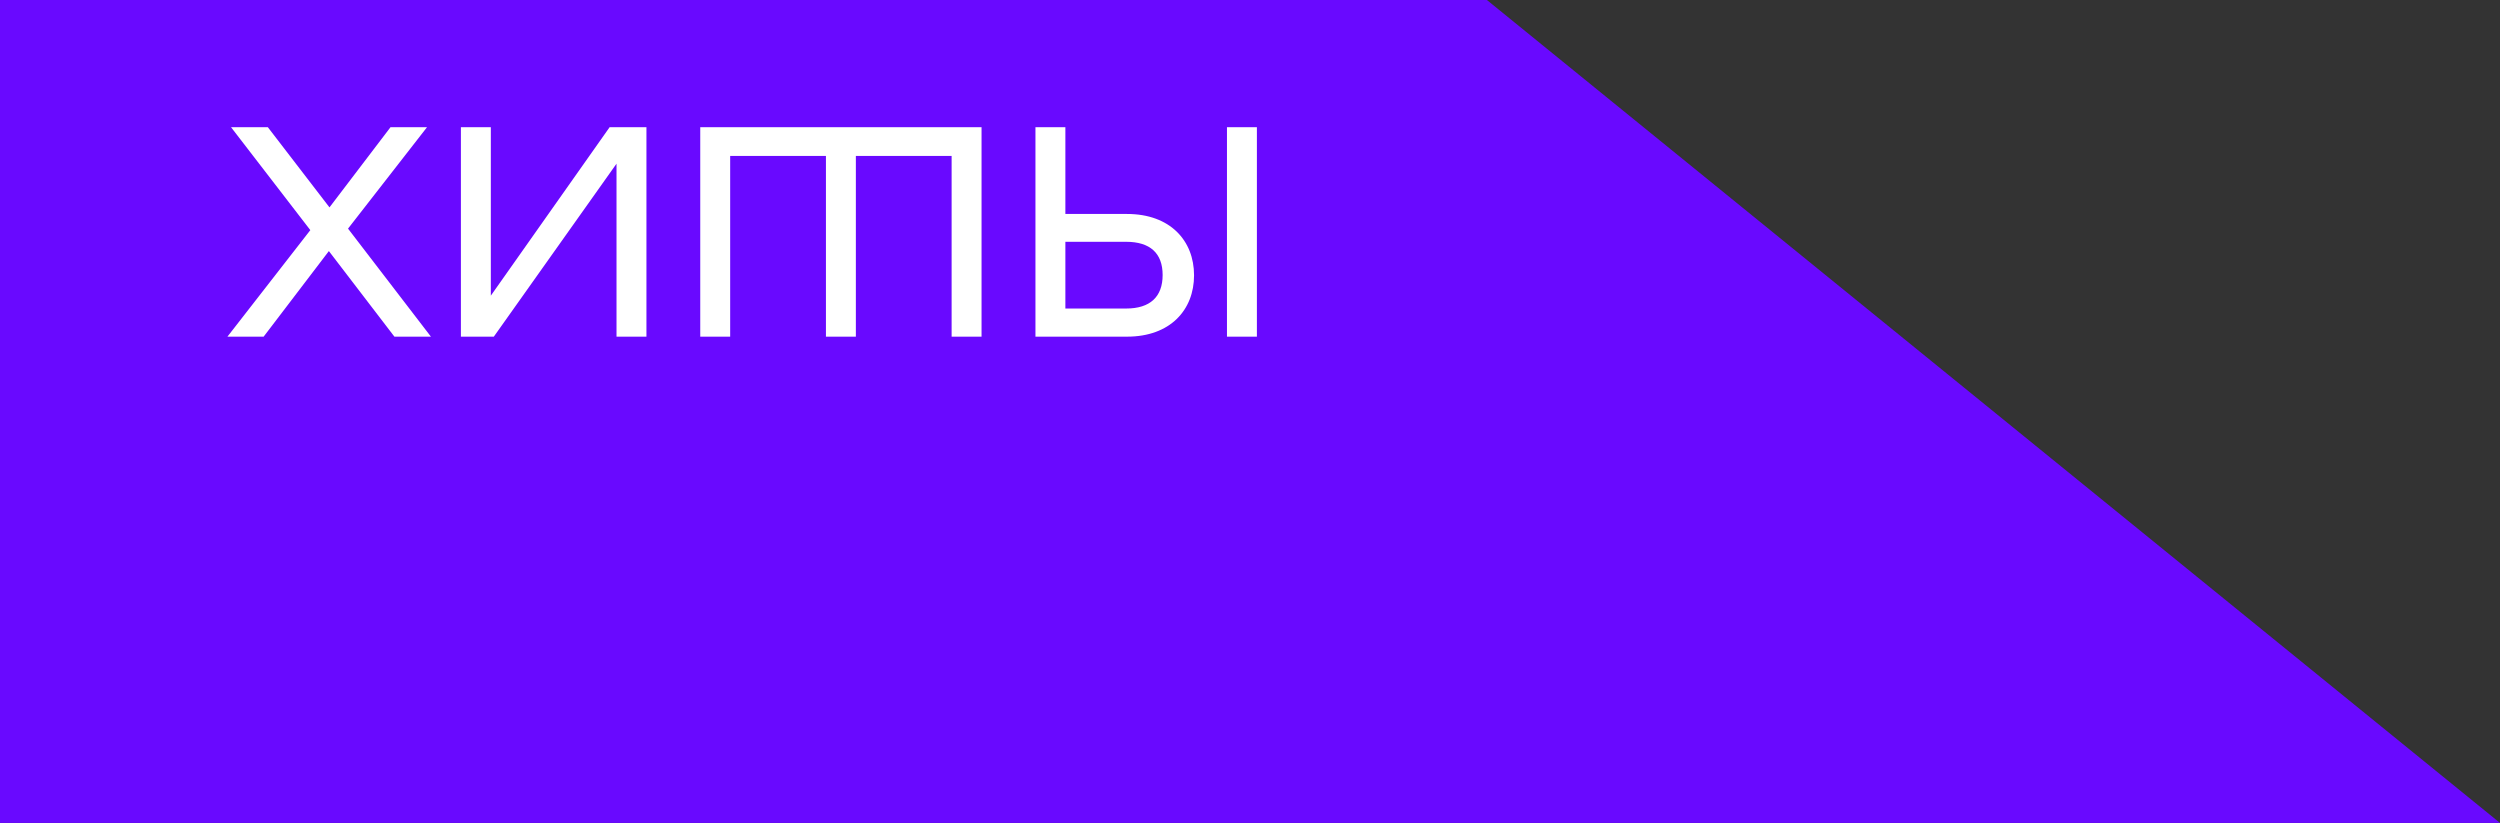
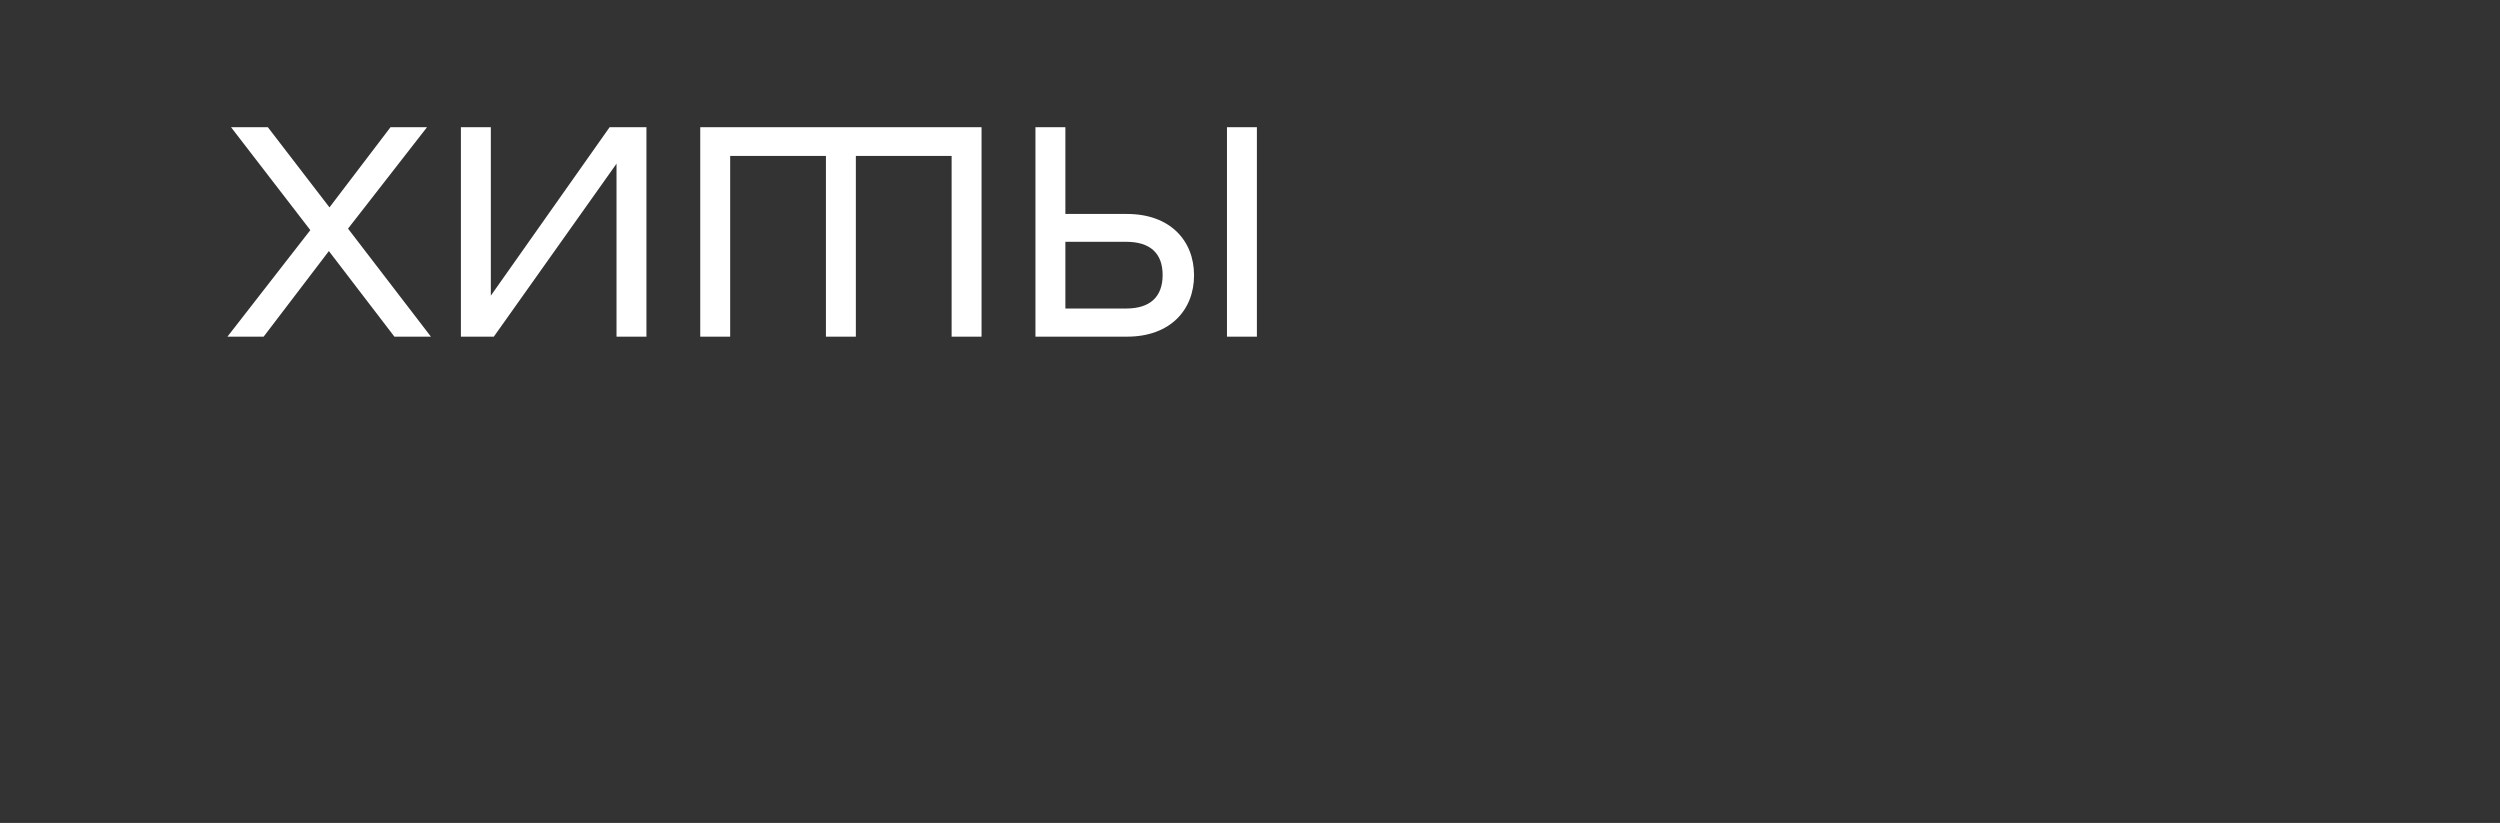
<svg xmlns="http://www.w3.org/2000/svg" width="401" height="132" viewBox="0 0 401 132" fill="none">
  <rect x="0" y="0" width="401" height="132" fill="#333333" stroke="none" />
-   <path d="M0 0H238.5L401 132H0V0Z" fill="#6909FF" />
  <path d="M69.12 54L55.824 36.672L68.496 20.4H62.64L52.848 33.264L42.96 20.4H37.056L49.776 36.912L36.48 54H42.288L52.752 40.272L63.264 54H69.12ZM73.929 54H79.209L98.889 26.256V54H103.689V20.4H97.785L78.729 47.424V20.4H73.929V54ZM157.44 20.4H112.32V54H117.12V25.008H132.48V54H137.28V25.008H152.64V54H157.44V20.4ZM180.774 34.32H170.886V20.4H166.086V54H180.774C187.686 54 191.526 49.728 191.526 44.16C191.526 38.592 187.686 34.32 180.774 34.32ZM196.806 20.4V54H201.606V20.4H196.806ZM180.63 49.488H170.886V38.784H180.63C184.47 38.784 186.486 40.608 186.486 44.112C186.486 47.616 184.47 49.488 180.63 49.488Z" fill="white" />
</svg>